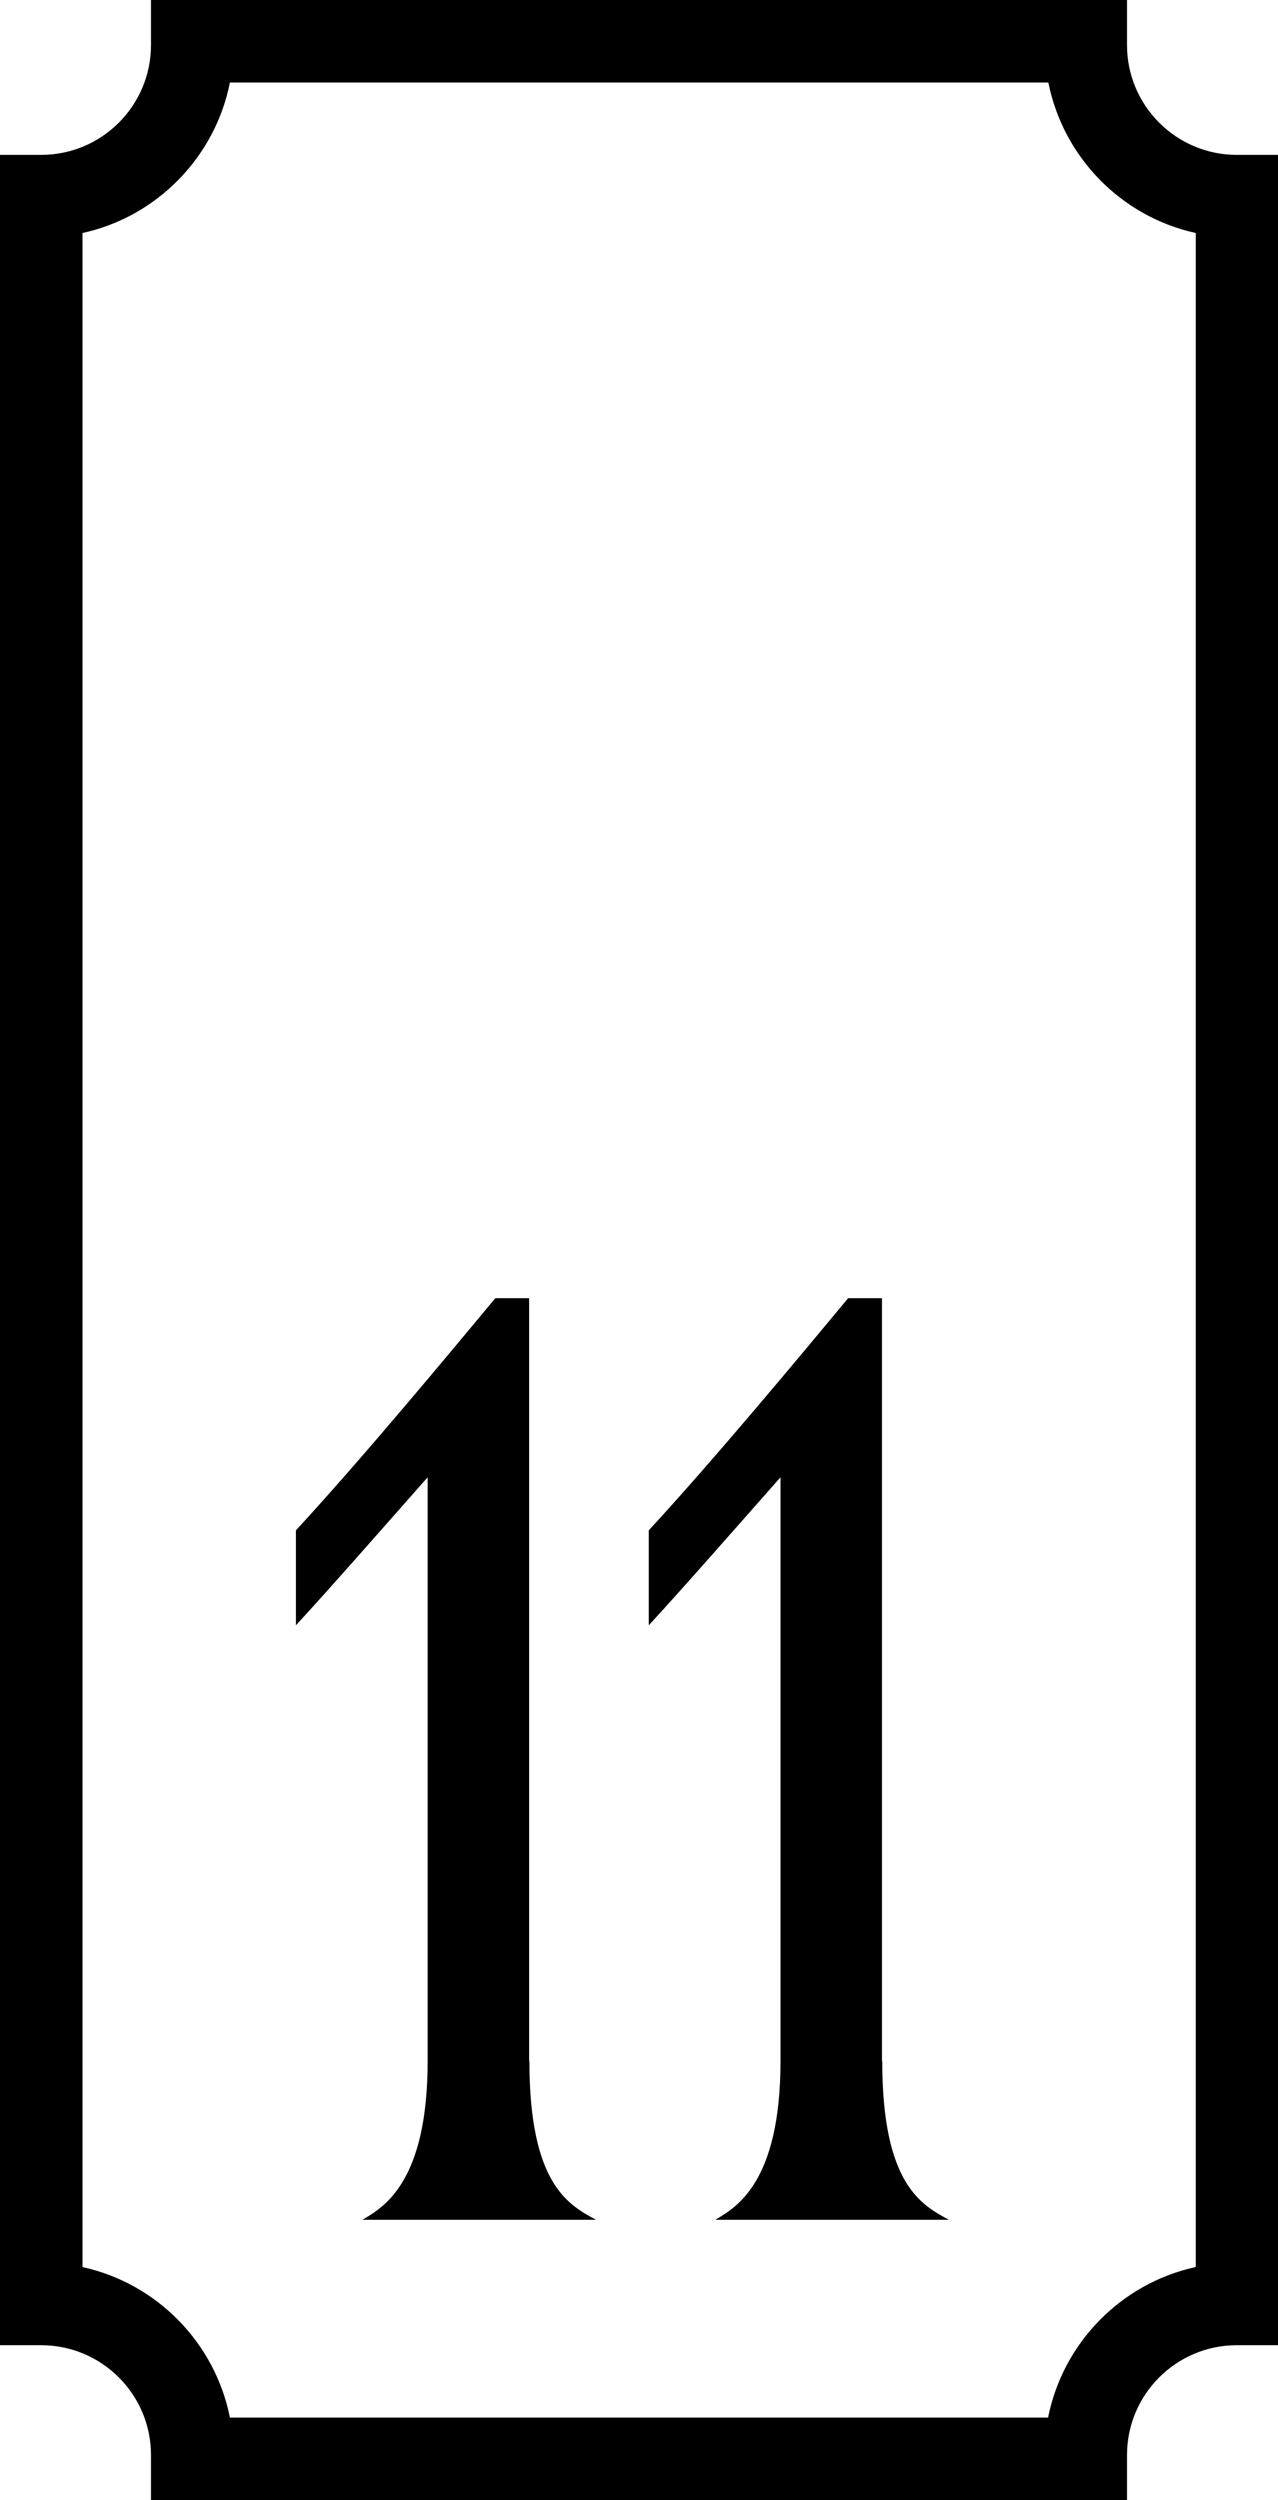
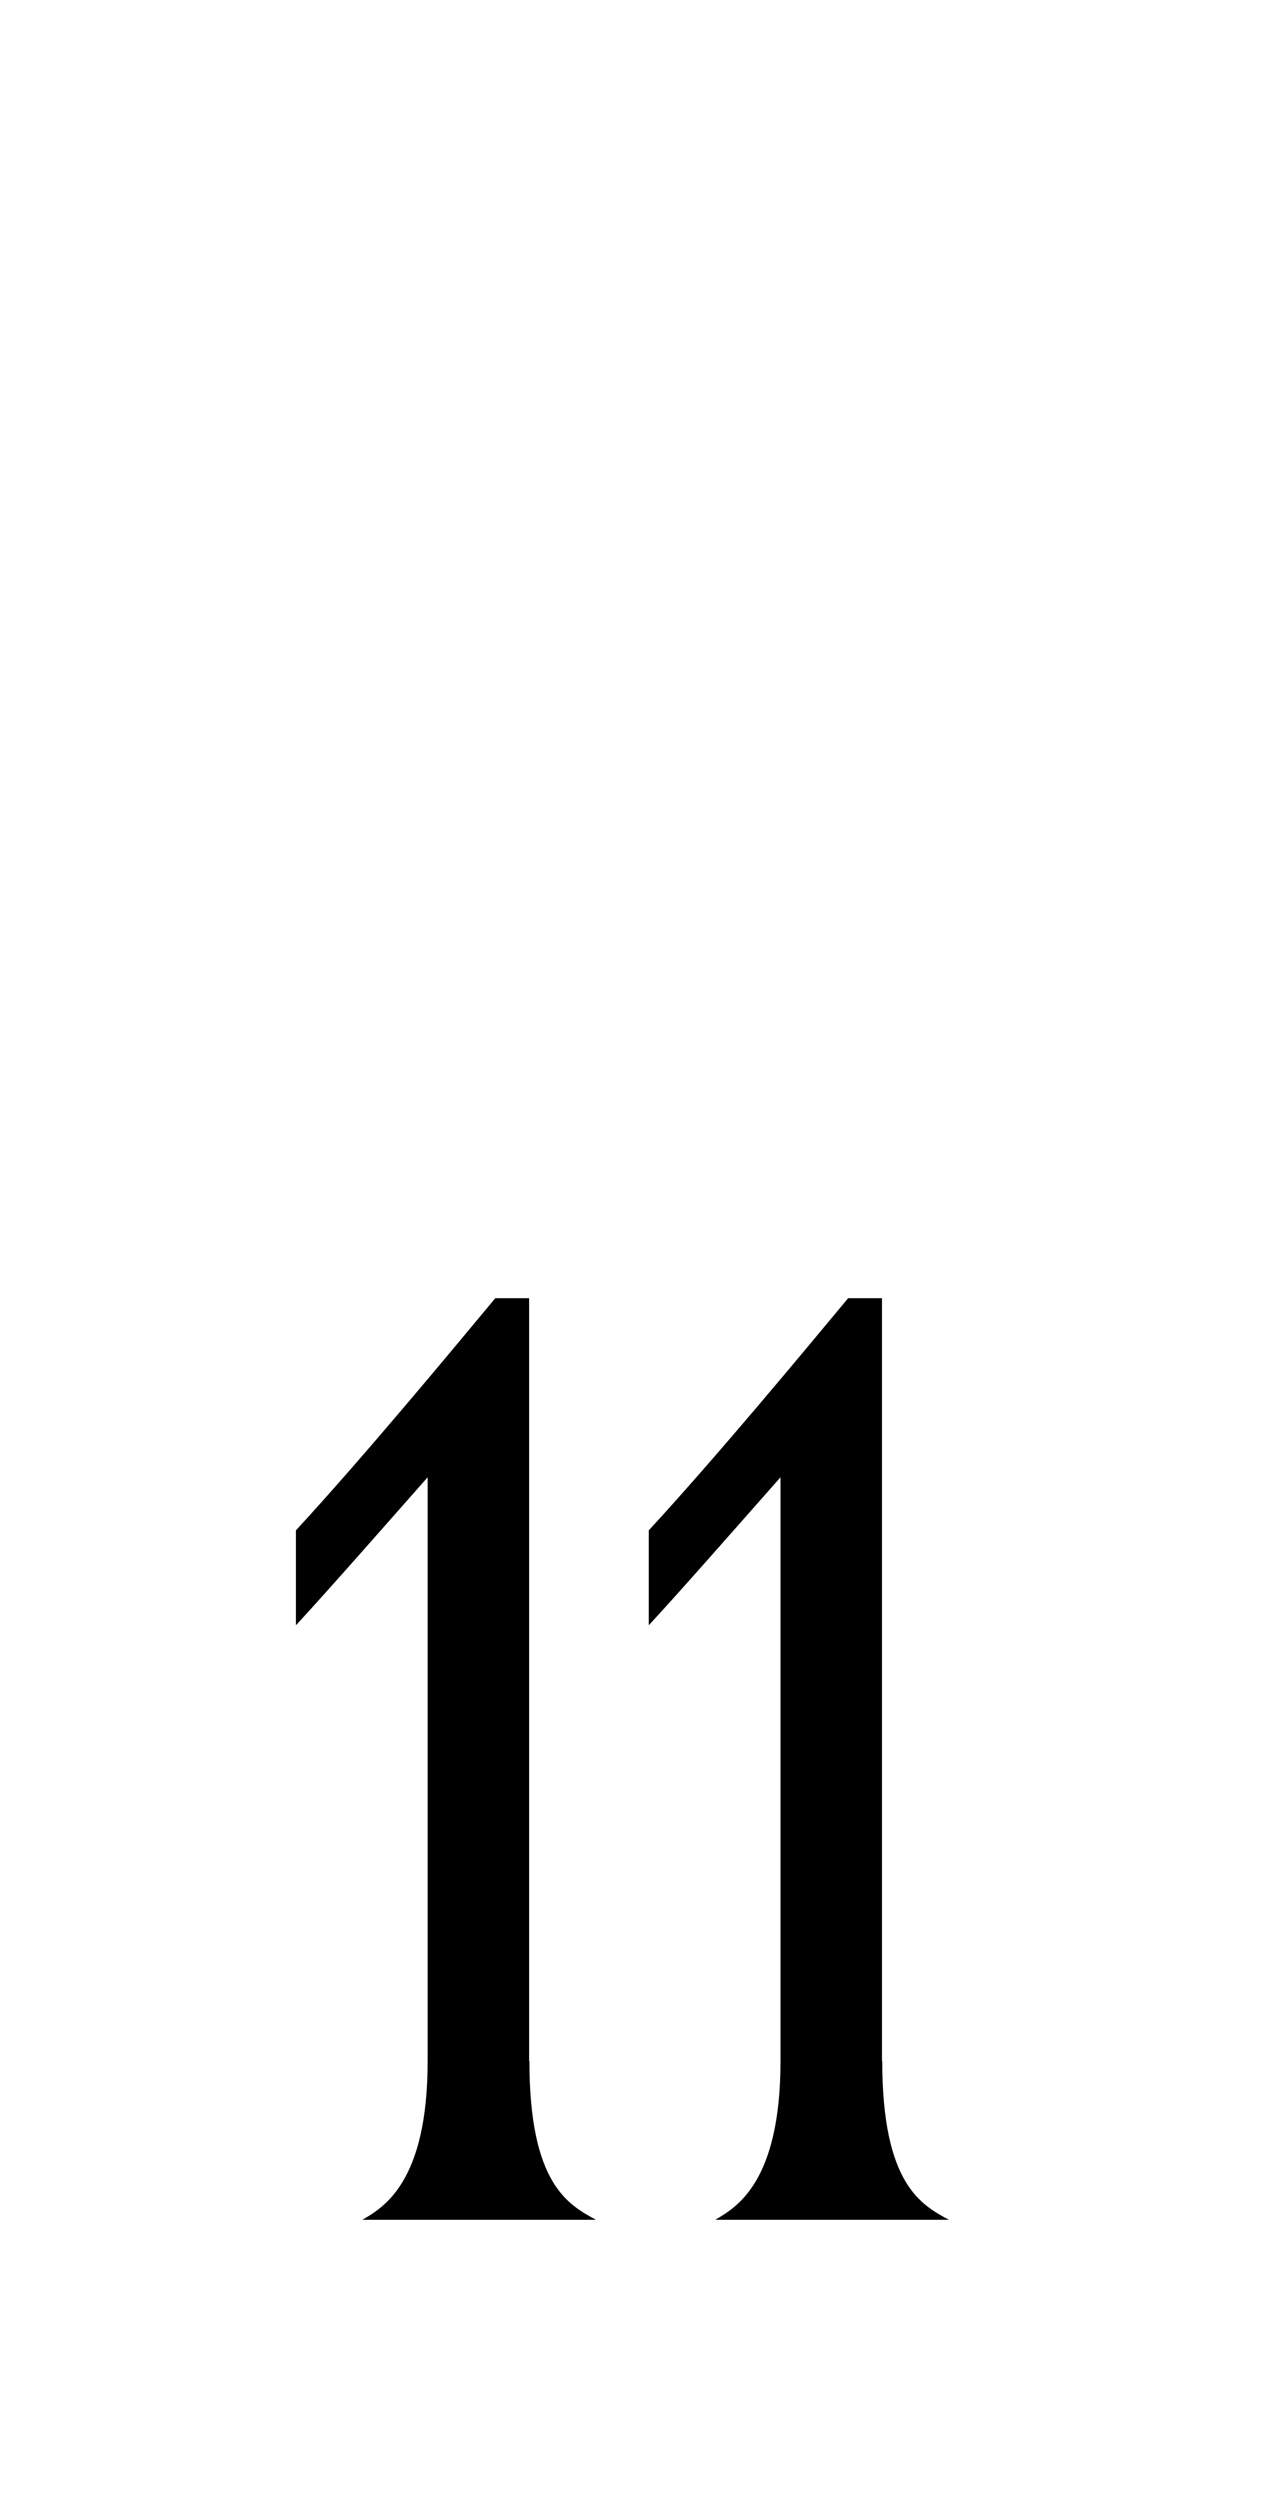
<svg xmlns="http://www.w3.org/2000/svg" id="Calque_2" data-name="Calque 2" viewBox="0 0 46.47 90.88">
  <g id="Calque_1-2" data-name="Calque 1">
    <g>
      <path d="M19.24,74.92v-27.73h-1.23c-1.68,2.02-4.79,5.77-7.25,8.44v3.45c1.23-1.33,3.26-3.65,4.79-5.38v21.22c0,4.44-1.63,5.33-2.37,5.77h8.49c-.99-.54-2.42-1.28-2.42-5.77Z" />
      <path d="M32.07,74.92v-27.73h-1.23c-1.68,2.02-4.79,5.77-7.25,8.44v3.45c1.23-1.33,3.26-3.65,4.79-5.38v21.22c0,4.44-1.63,5.33-2.37,5.77h8.49c-.99-.54-2.42-1.28-2.42-5.77Z" />
-       <path d="M44.97,5.63c-2.2,0-3.99-1.79-3.99-3.99V0H5.49v1.64c0,2.2-1.79,3.99-3.99,3.99H0v79.62h1.5c2.2,0,3.99,1.79,3.99,3.99v1.64h35.49v-1.64c0-2.2,1.79-3.99,3.99-3.99h1.5V5.63h-1.5ZM43.47,82.41c-2.7.59-4.82,2.75-5.36,5.47H8.36c-.54-2.72-2.66-4.88-5.36-5.47V8.47c2.7-.59,4.82-2.75,5.36-5.47h29.76c.54,2.72,2.66,4.88,5.36,5.47v73.94Z" />
    </g>
  </g>
</svg>